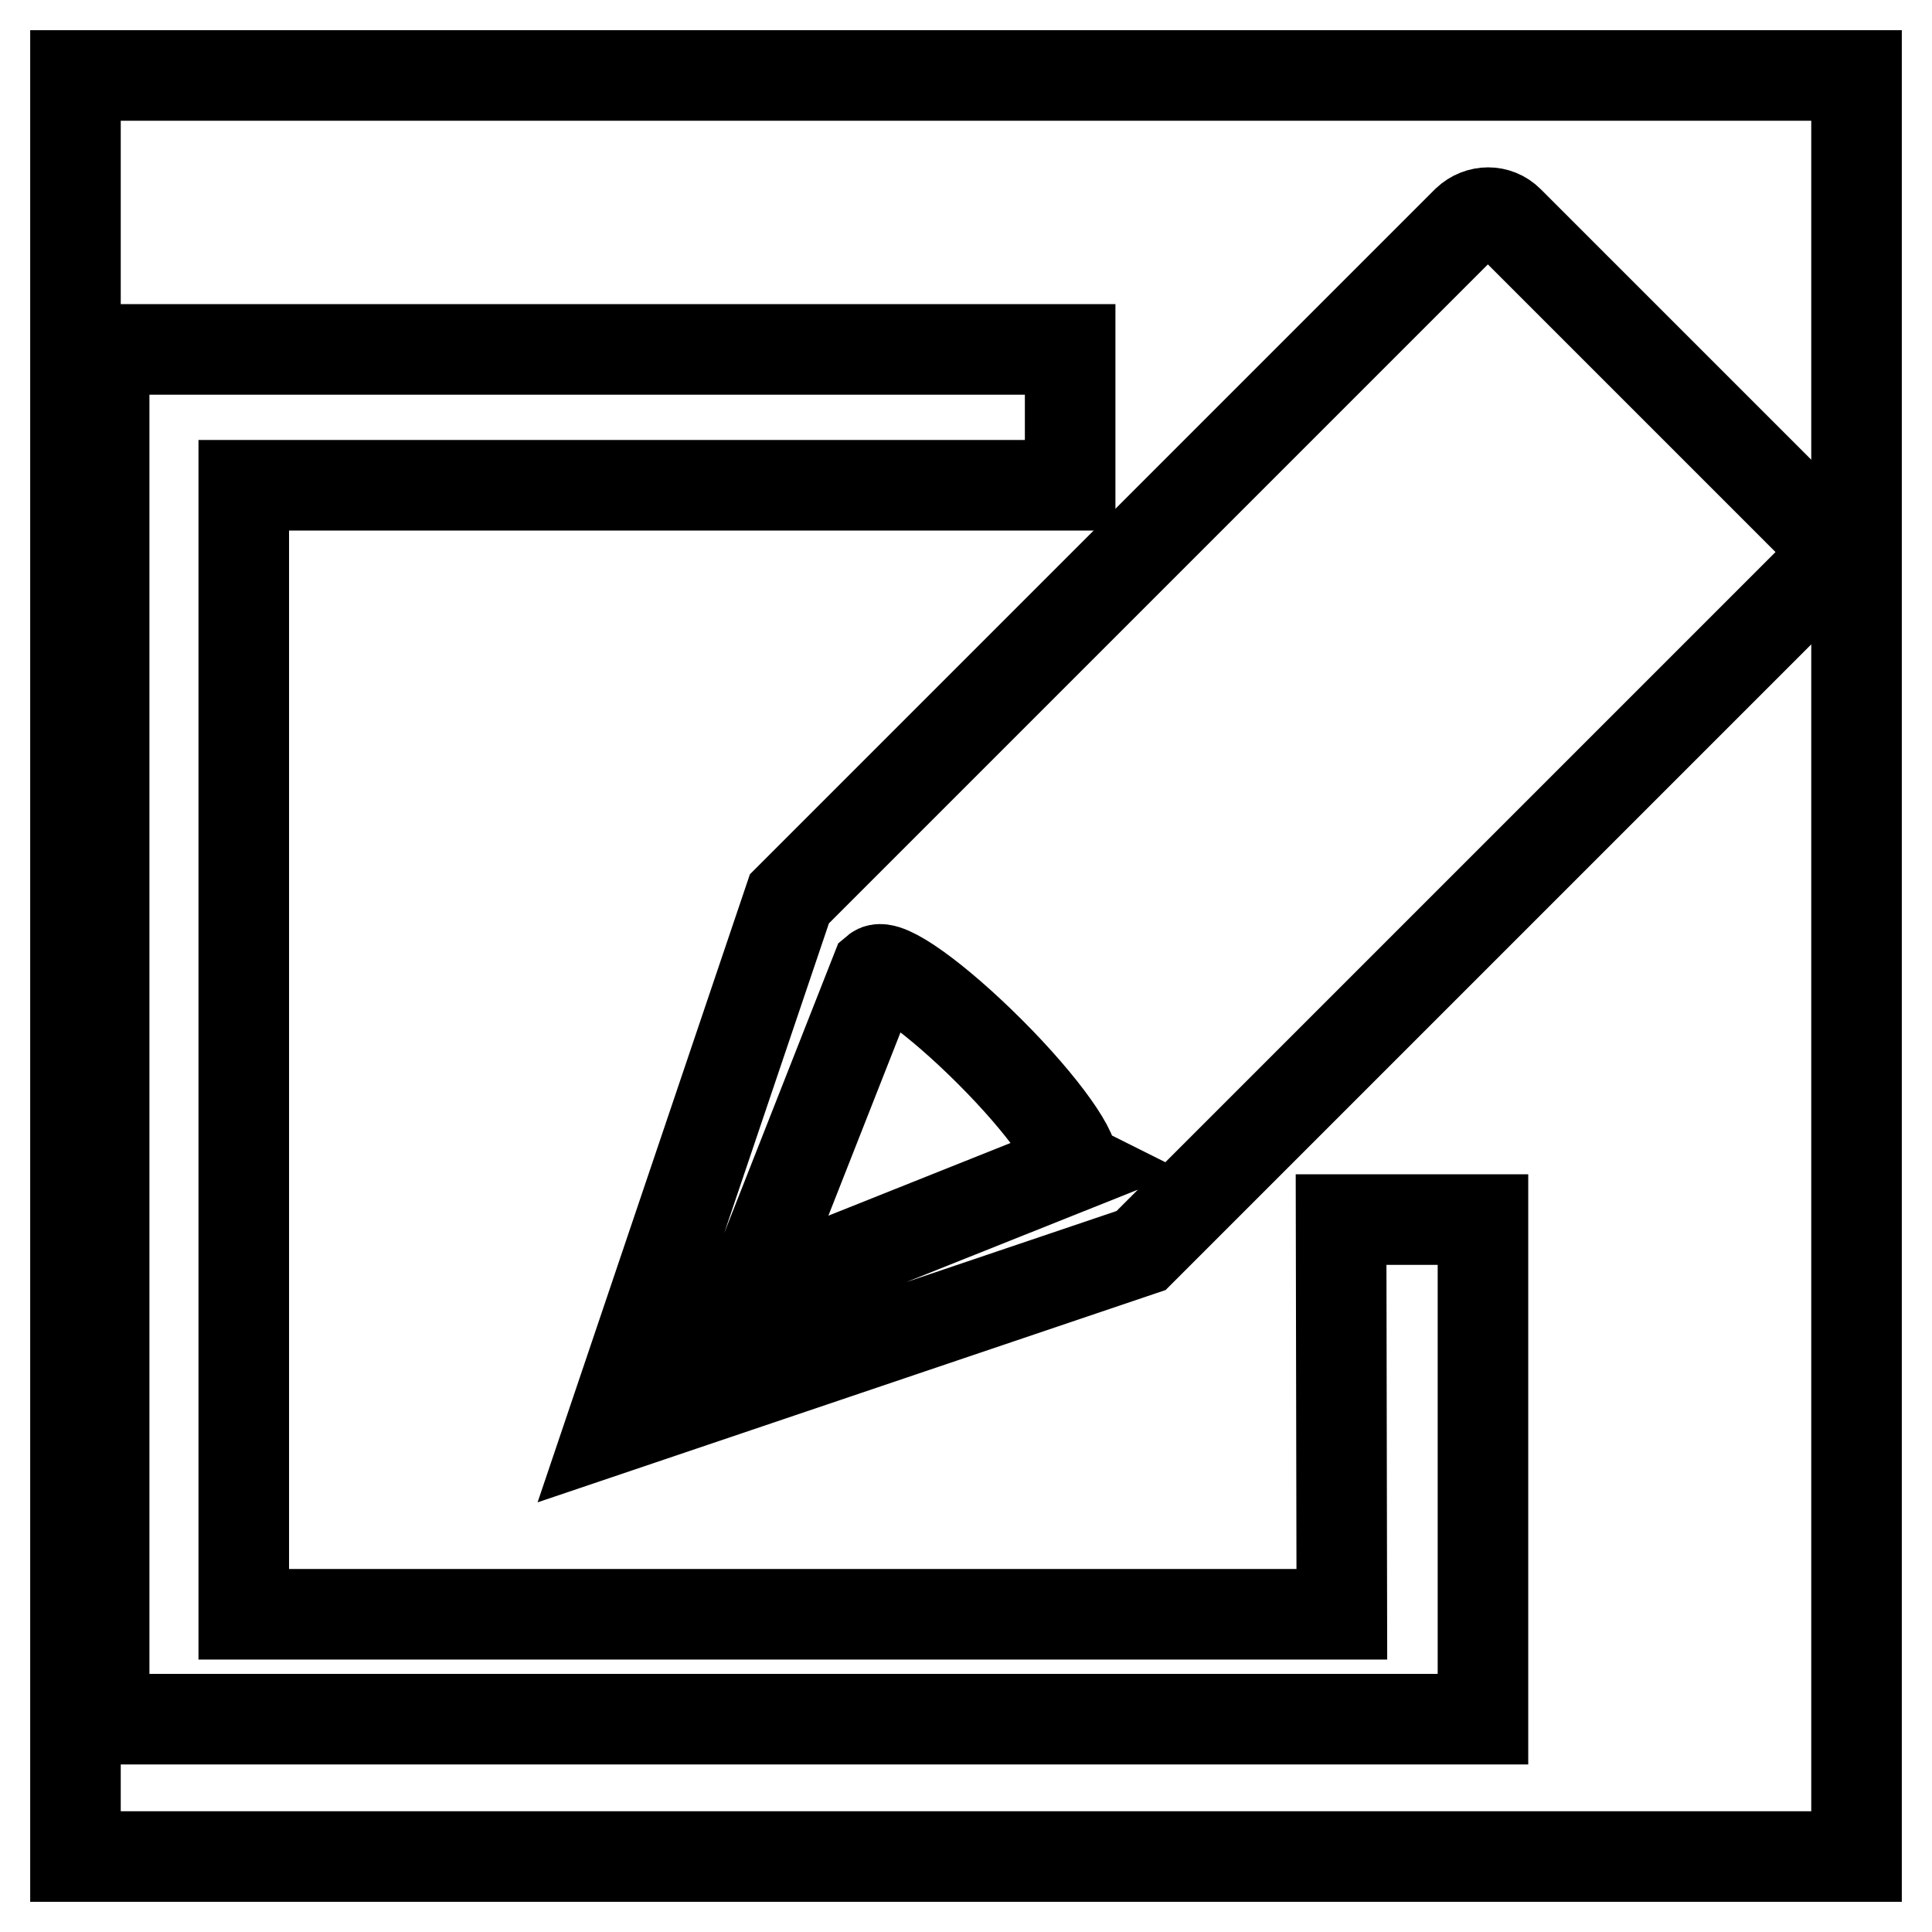
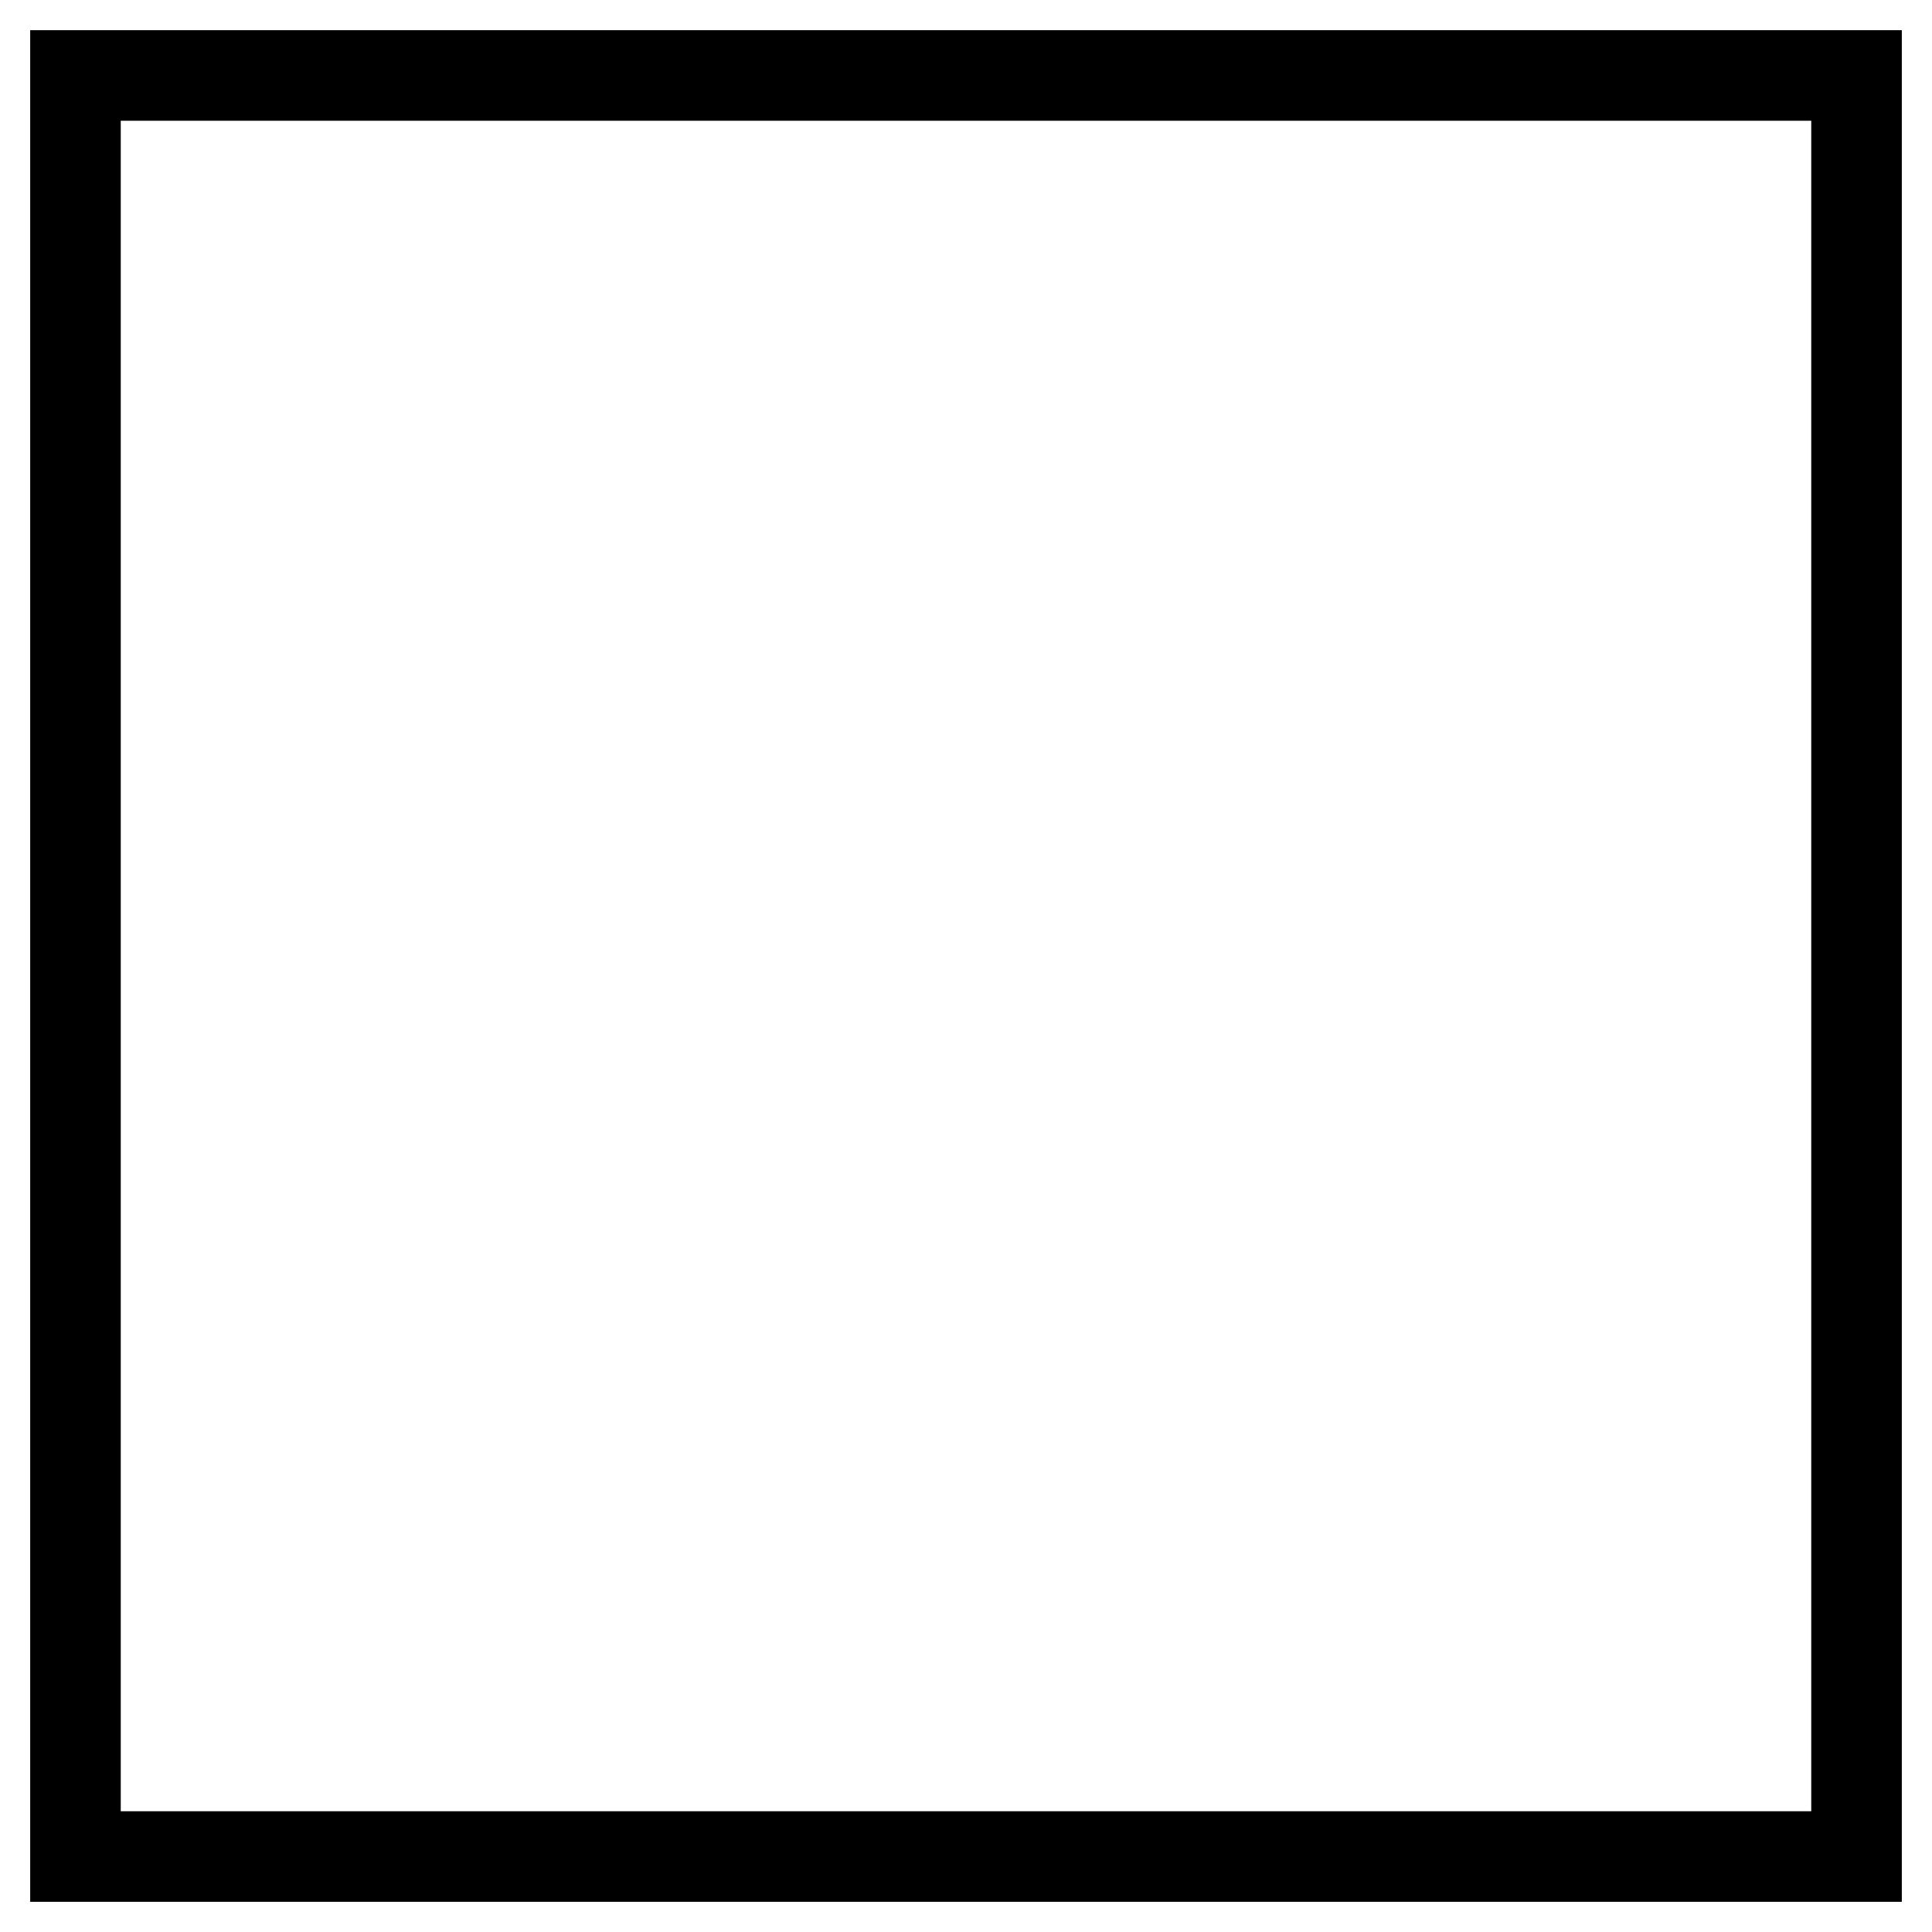
<svg xmlns="http://www.w3.org/2000/svg" version="1.1" x="0px" y="0px" viewBox="0 0 256 256" enable-background="new 0 0 256 256" xml:space="preserve">
  <g>
    <g>
      <path stroke-width="12" fill-opacity="0" stroke="#000000" d="M10,10h236v236H10V10z" />
-       <path stroke-width="12" fill-opacity="0" stroke="#000000" d="M177.8,213.9H32.3V64.3h109.5v-18h-128v181.5h182.7v-66.2h-18.8L177.8,213.9L177.8,213.9z" />
-       <path stroke-width="12" fill-opacity="0" stroke="#000000" d="M241,70.4l-41.1-41.1c-1.5-1.5-3.9-1.5-5.5,0l-89.8,89.8l-23.8,70.4l70.4-23.8L241,75.9C242.5,74.4,242.5,71.9,241,70.4L241,70.4z M142.2,154.6l-43.1,17.2l17-43.2l0,0c1.3-1.1,8,3.7,15.1,10.8c7.1,7.1,11.8,13.8,10.8,15.1L142.2,154.6L142.2,154.6z" />
    </g>
  </g>
</svg>